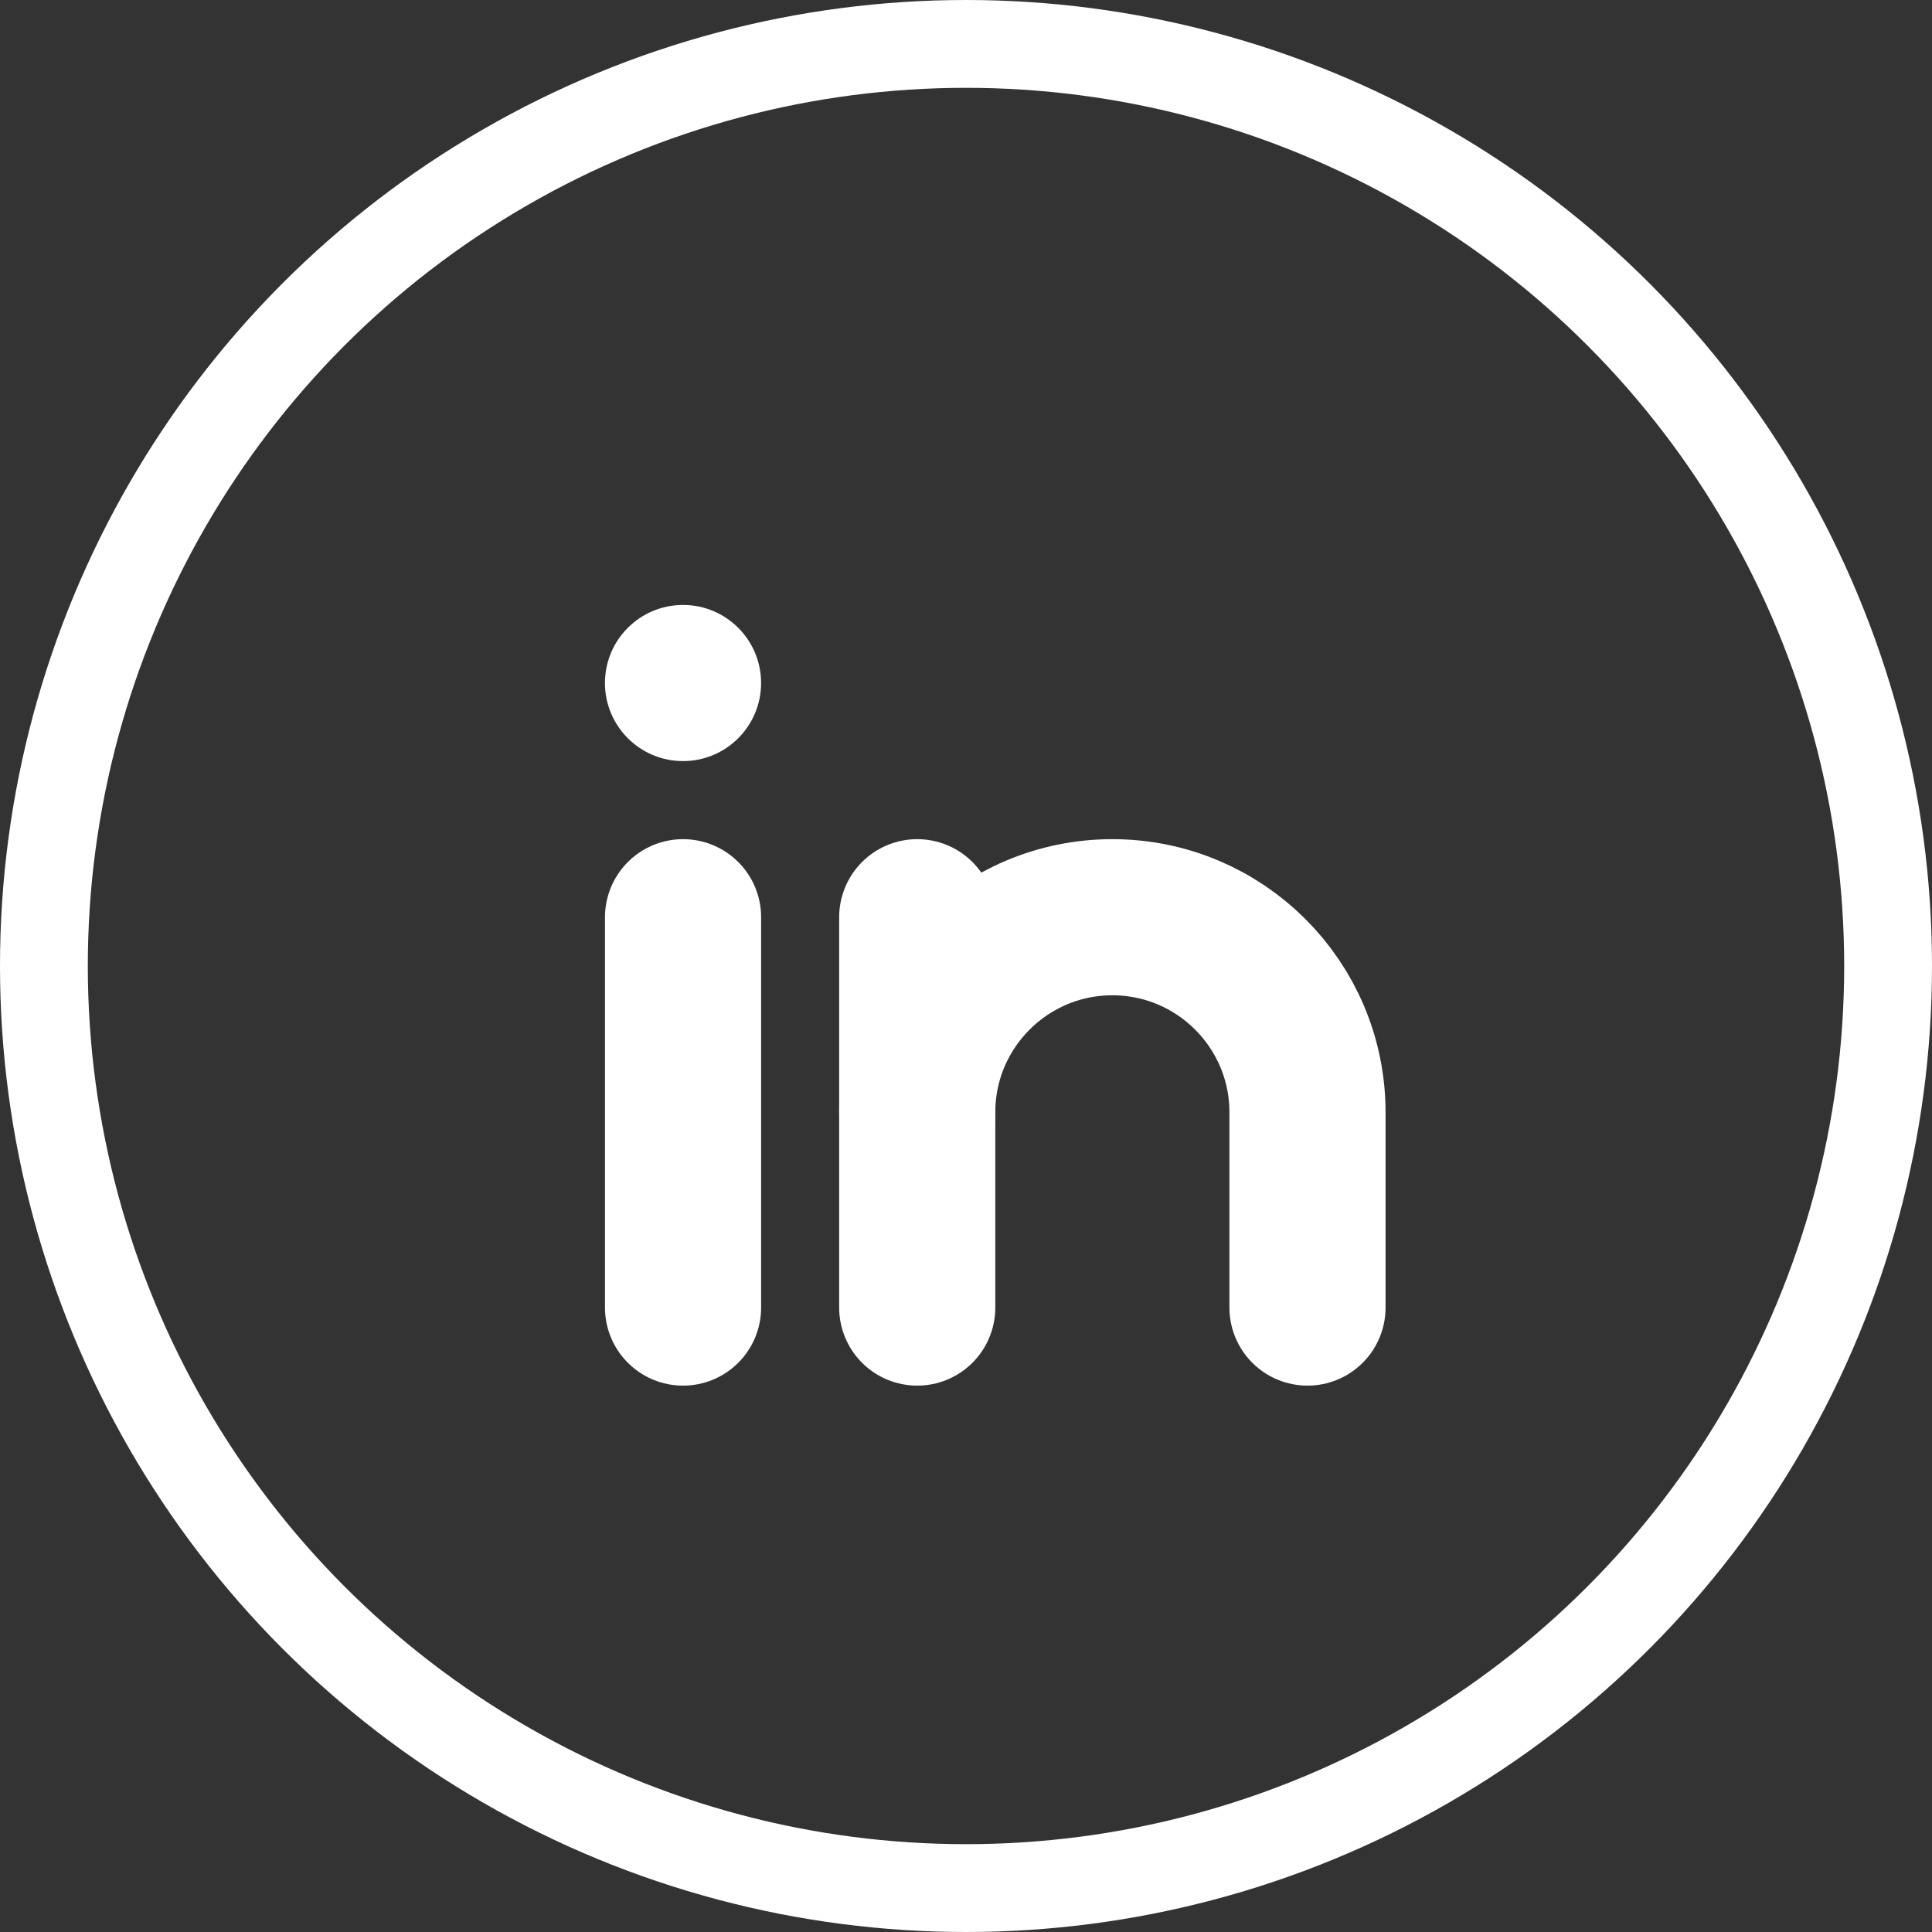
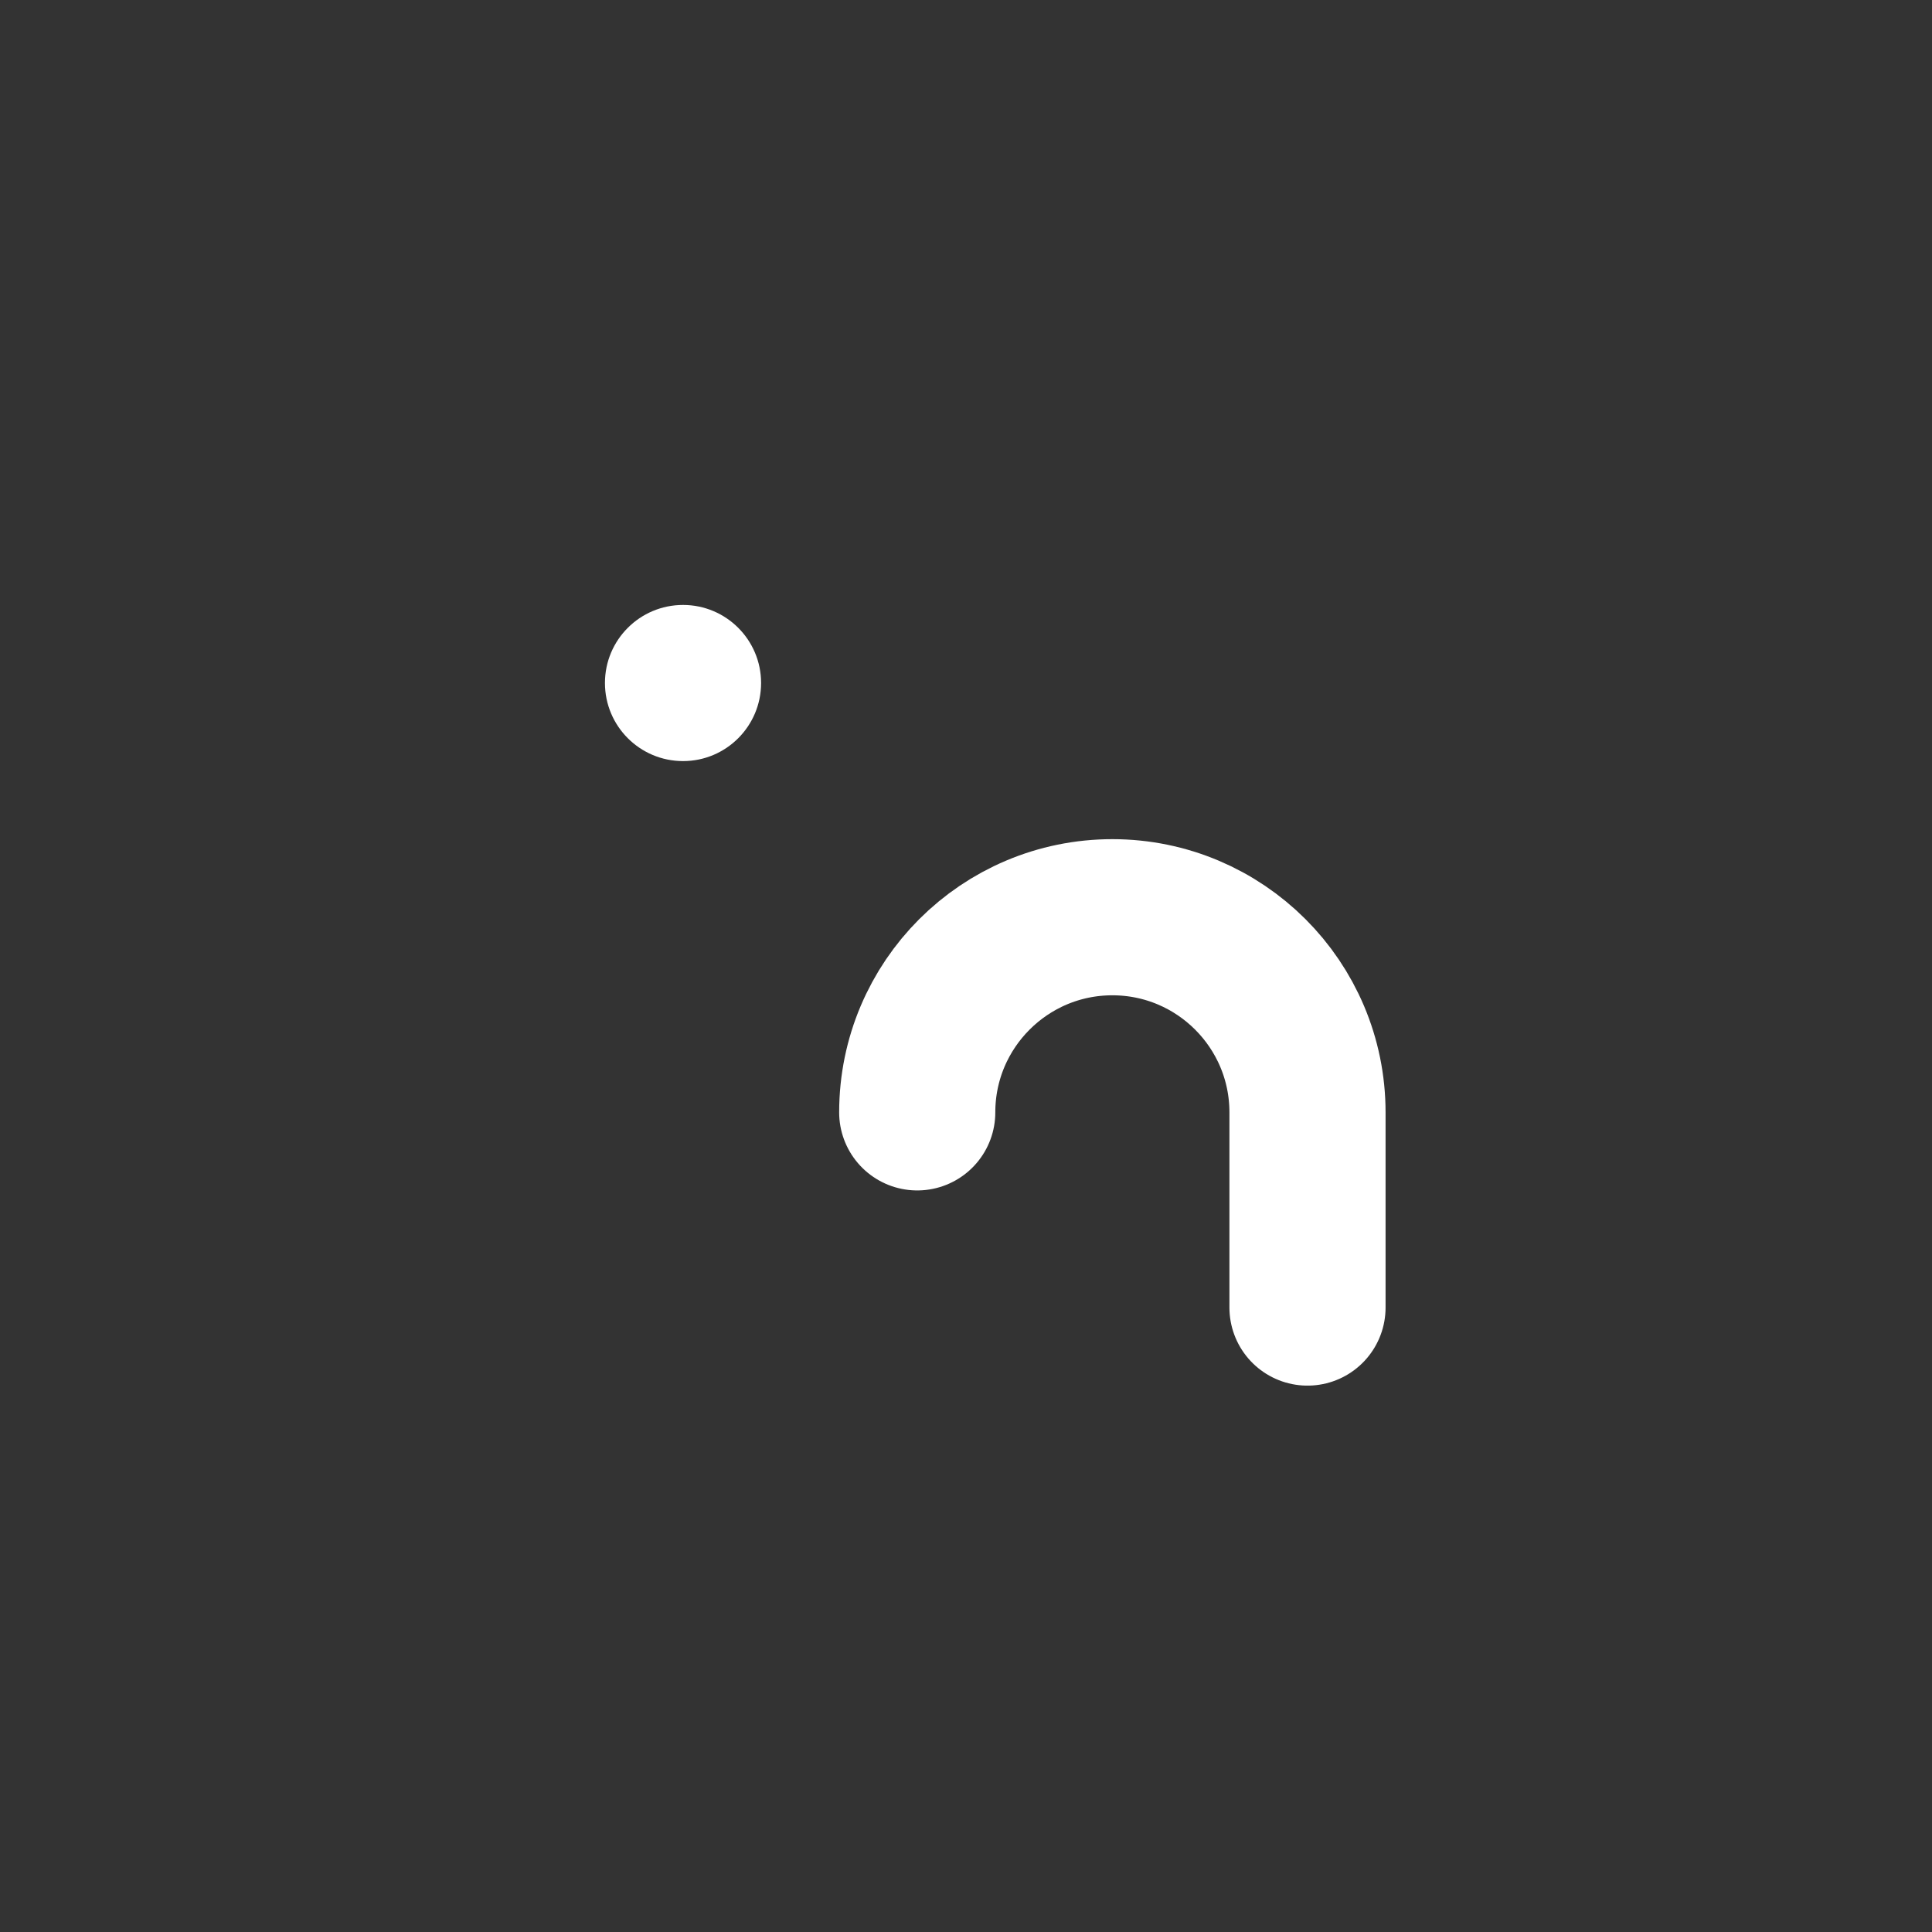
<svg xmlns="http://www.w3.org/2000/svg" width="33" height="33" viewBox="0 0 33 33" fill="none">
  <rect x="0" y="0" width="33" height="33" fill="#333333" stroke="none" />
-   <circle cx="16.5" cy="16.5" r="15.75" stroke="white" stroke-width="1.5" />
  <path d="M11.667 13C12.403 13 13 12.403 13 11.666C13 10.93 12.403 10.333 11.667 10.333C10.93 10.333 10.333 10.93 10.333 11.666C10.333 12.403 10.93 13 11.667 13Z" fill="white" />
-   <path d="M11.667 15.667V22.334" stroke="white" stroke-width="2.667" stroke-linecap="round" stroke-linejoin="round" />
-   <path d="M15.667 15.667V22.334" stroke="white" stroke-width="2.667" stroke-linecap="round" stroke-linejoin="round" />
  <path d="M15.667 19C15.667 17.16 17.16 15.667 19 15.667C20.84 15.667 22.333 17.16 22.333 19V22.334" stroke="white" stroke-width="2.667" stroke-linecap="round" stroke-linejoin="round" />
</svg>